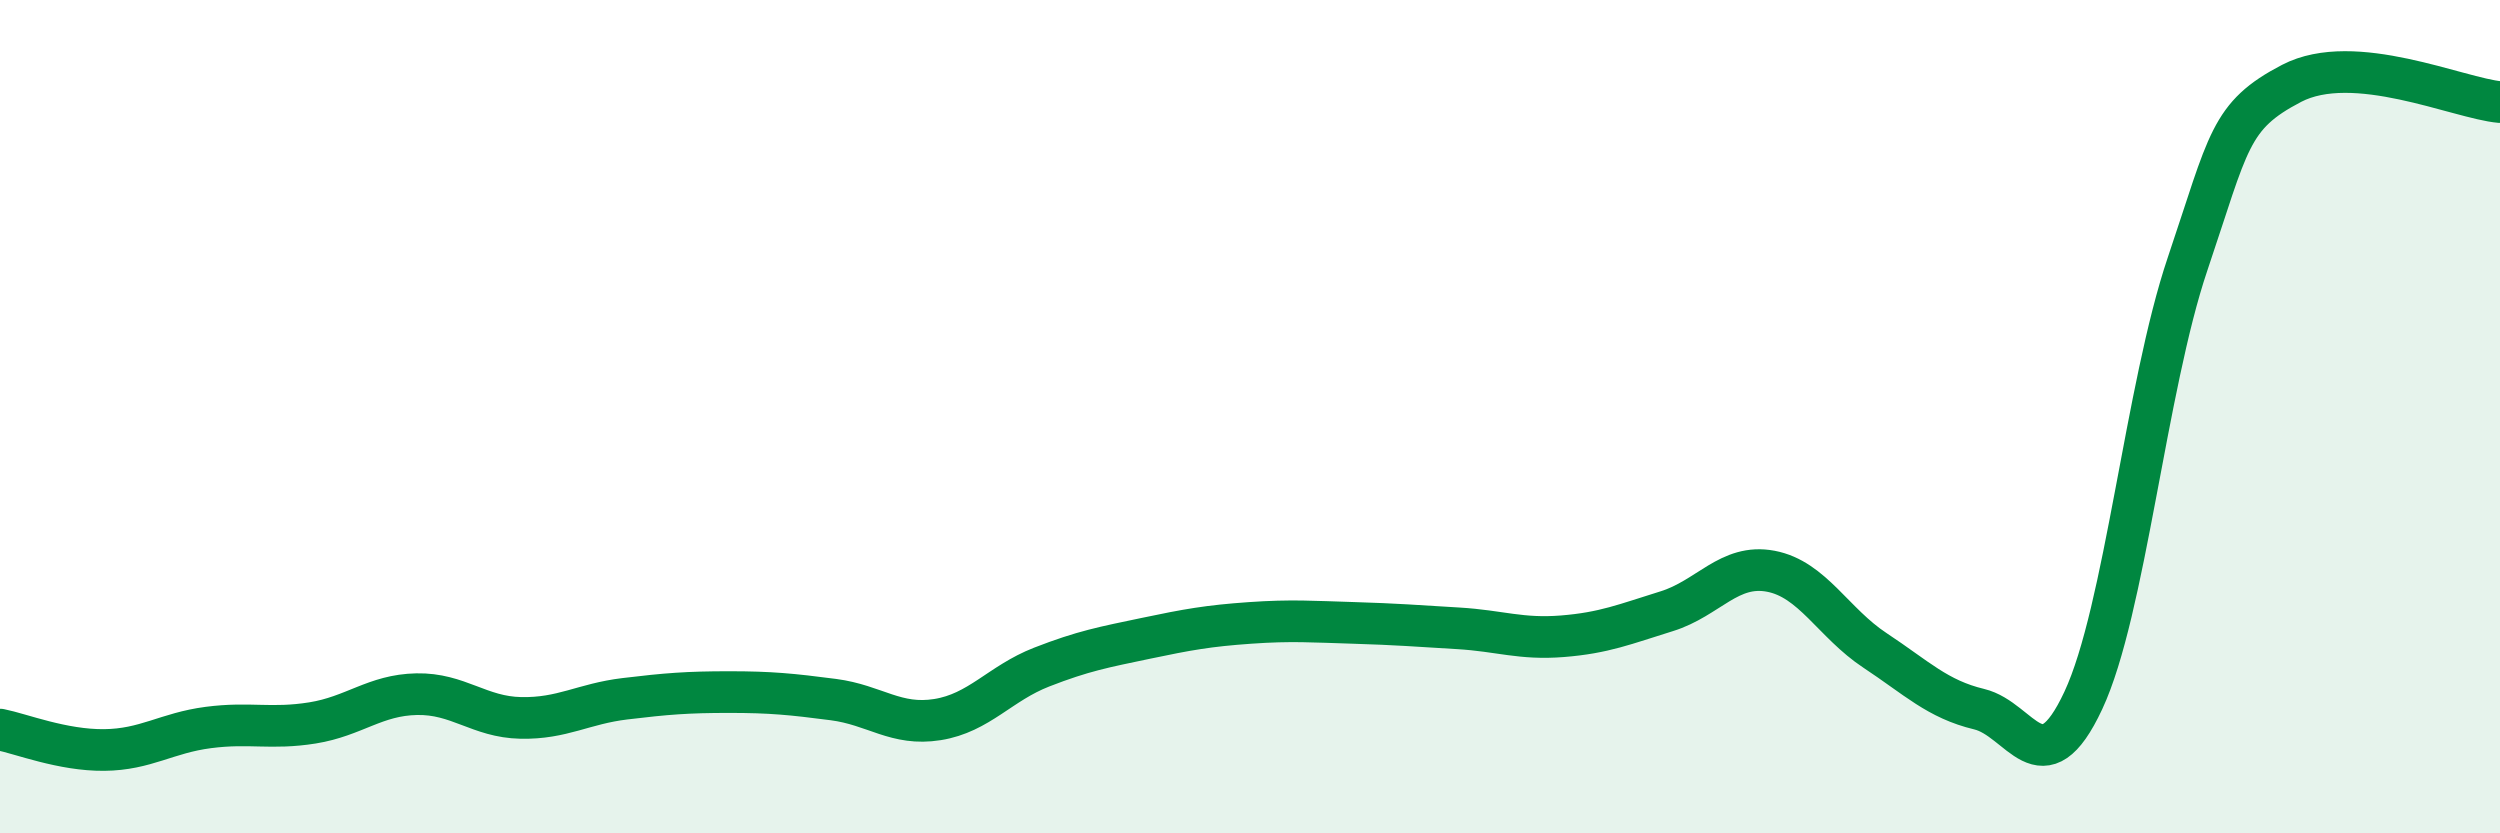
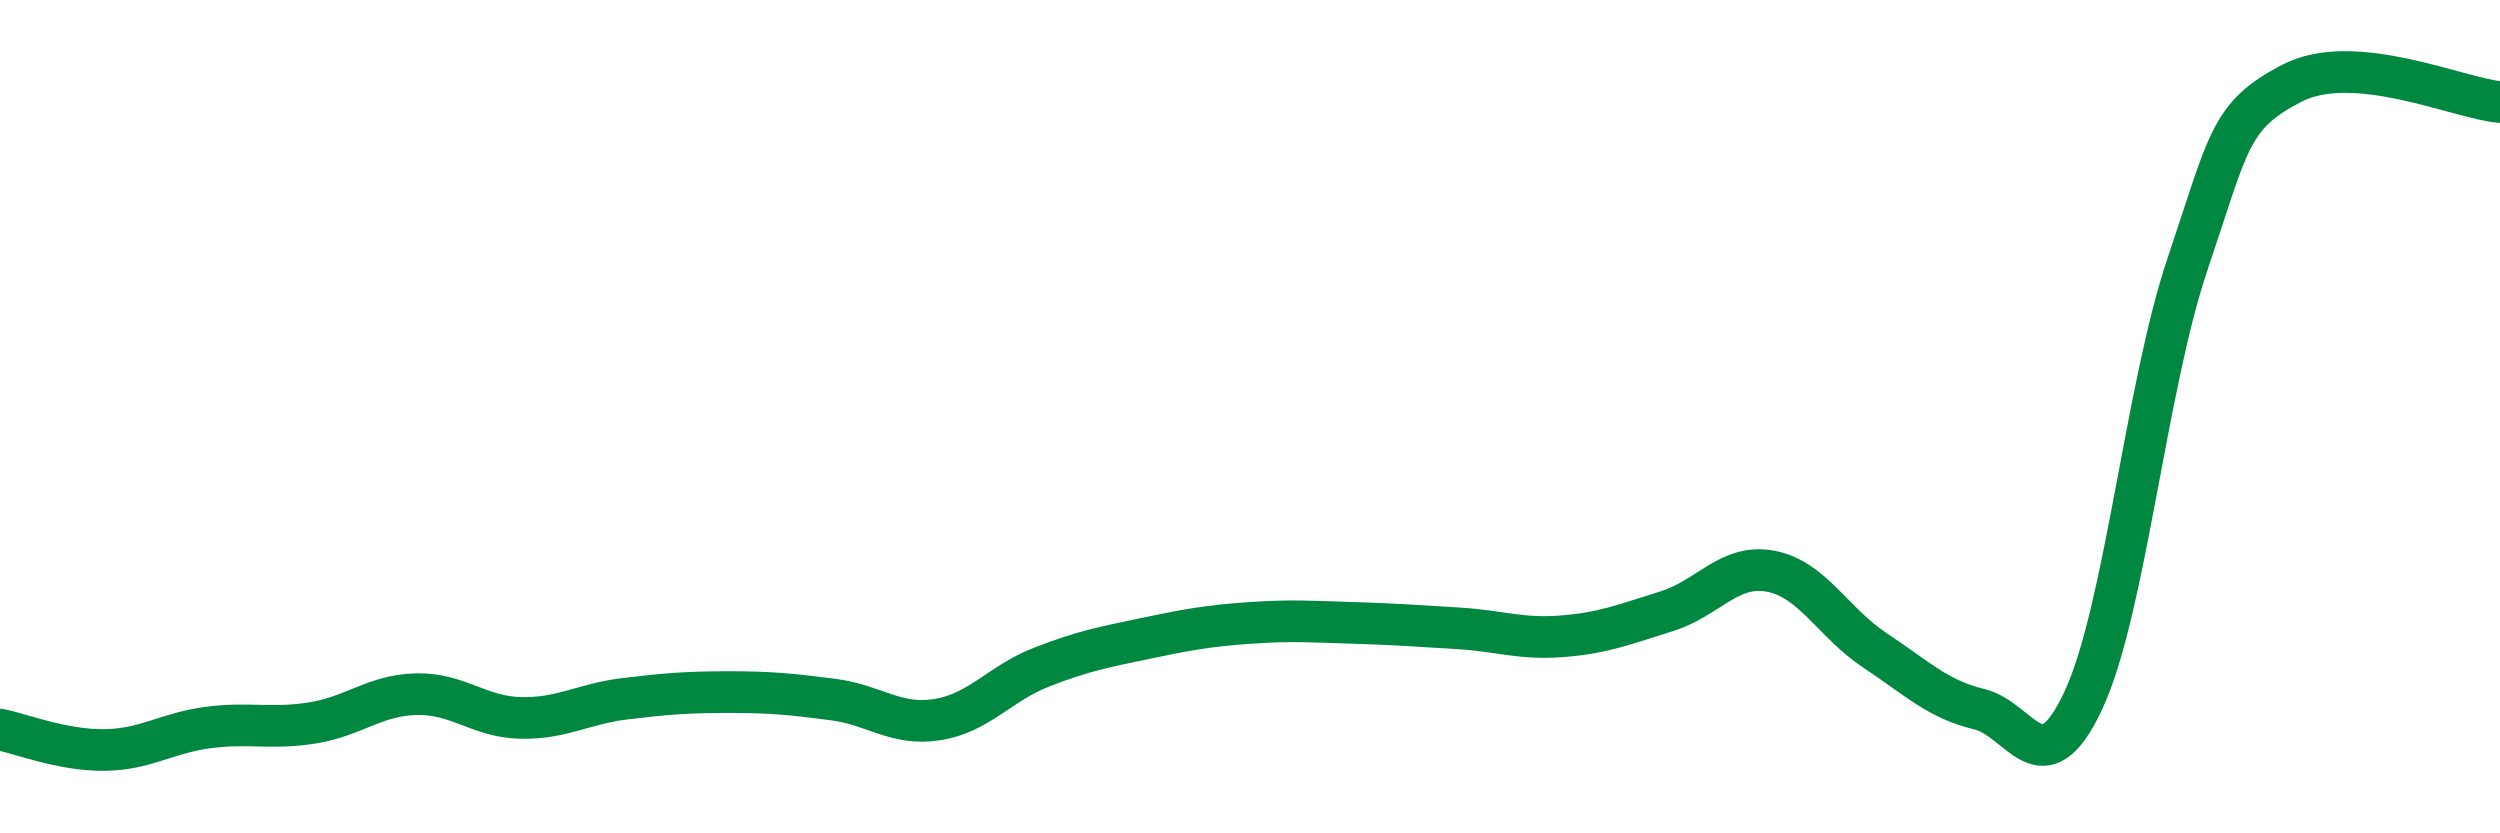
<svg xmlns="http://www.w3.org/2000/svg" width="60" height="20" viewBox="0 0 60 20">
-   <path d="M 0,17.51 C 0.5,17.61 1.5,18.01 2.5,18 C 3.5,17.99 4,17.59 5,17.46 C 6,17.33 6.5,17.51 7.5,17.35 C 8.5,17.19 9,16.68 10,16.66 C 11,16.64 11.5,17.21 12.5,17.23 C 13.5,17.25 14,16.89 15,16.77 C 16,16.65 16.5,16.61 17.5,16.61 C 18.5,16.61 19,16.66 20,16.79 C 21,16.92 21.5,17.43 22.5,17.27 C 23.5,17.11 24,16.4 25,16.01 C 26,15.62 26.5,15.53 27.5,15.32 C 28.5,15.11 29,15.02 30,14.95 C 31,14.88 31.5,14.92 32.5,14.95 C 33.5,14.98 34,15.02 35,15.08 C 36,15.14 36.5,15.35 37.5,15.27 C 38.5,15.19 39,14.98 40,14.67 C 41,14.36 41.5,13.52 42.5,13.71 C 43.5,13.9 44,14.95 45,15.61 C 46,16.27 46.5,16.78 47.5,17.02 C 48.5,17.26 49,18.95 50,16.81 C 51,14.67 51.5,9.3 52.5,6.34 C 53.5,3.38 53.5,2.78 55,2 C 56.5,1.22 59,2.36 60,2.45L60 20L0 20Z" fill="#008740" opacity="0.1" stroke-linecap="round" stroke-linejoin="round" />
  <path d="M 0,17.51 C 0.5,17.61 1.5,18.01 2.5,18 C 3.5,17.99 4,17.59 5,17.46 C 6,17.33 6.5,17.51 7.5,17.35 C 8.5,17.19 9,16.68 10,16.66 C 11,16.64 11.5,17.21 12.5,17.23 C 13.5,17.25 14,16.89 15,16.77 C 16,16.65 16.5,16.61 17.5,16.61 C 18.5,16.61 19,16.66 20,16.79 C 21,16.92 21.5,17.43 22.5,17.27 C 23.5,17.11 24,16.4 25,16.01 C 26,15.62 26.5,15.53 27.5,15.32 C 28.5,15.11 29,15.02 30,14.95 C 31,14.88 31.5,14.92 32.5,14.95 C 33.5,14.98 34,15.02 35,15.08 C 36,15.14 36.5,15.35 37.5,15.27 C 38.5,15.19 39,14.98 40,14.67 C 41,14.36 41.5,13.52 42.5,13.71 C 43.5,13.9 44,14.95 45,15.61 C 46,16.27 46.5,16.78 47.5,17.02 C 48.5,17.26 49,18.95 50,16.81 C 51,14.67 51.5,9.3 52.5,6.34 C 53.5,3.38 53.5,2.78 55,2 C 56.5,1.22 59,2.36 60,2.45" stroke="#008740" stroke-width="1" fill="none" stroke-linecap="round" stroke-linejoin="round" />
</svg>